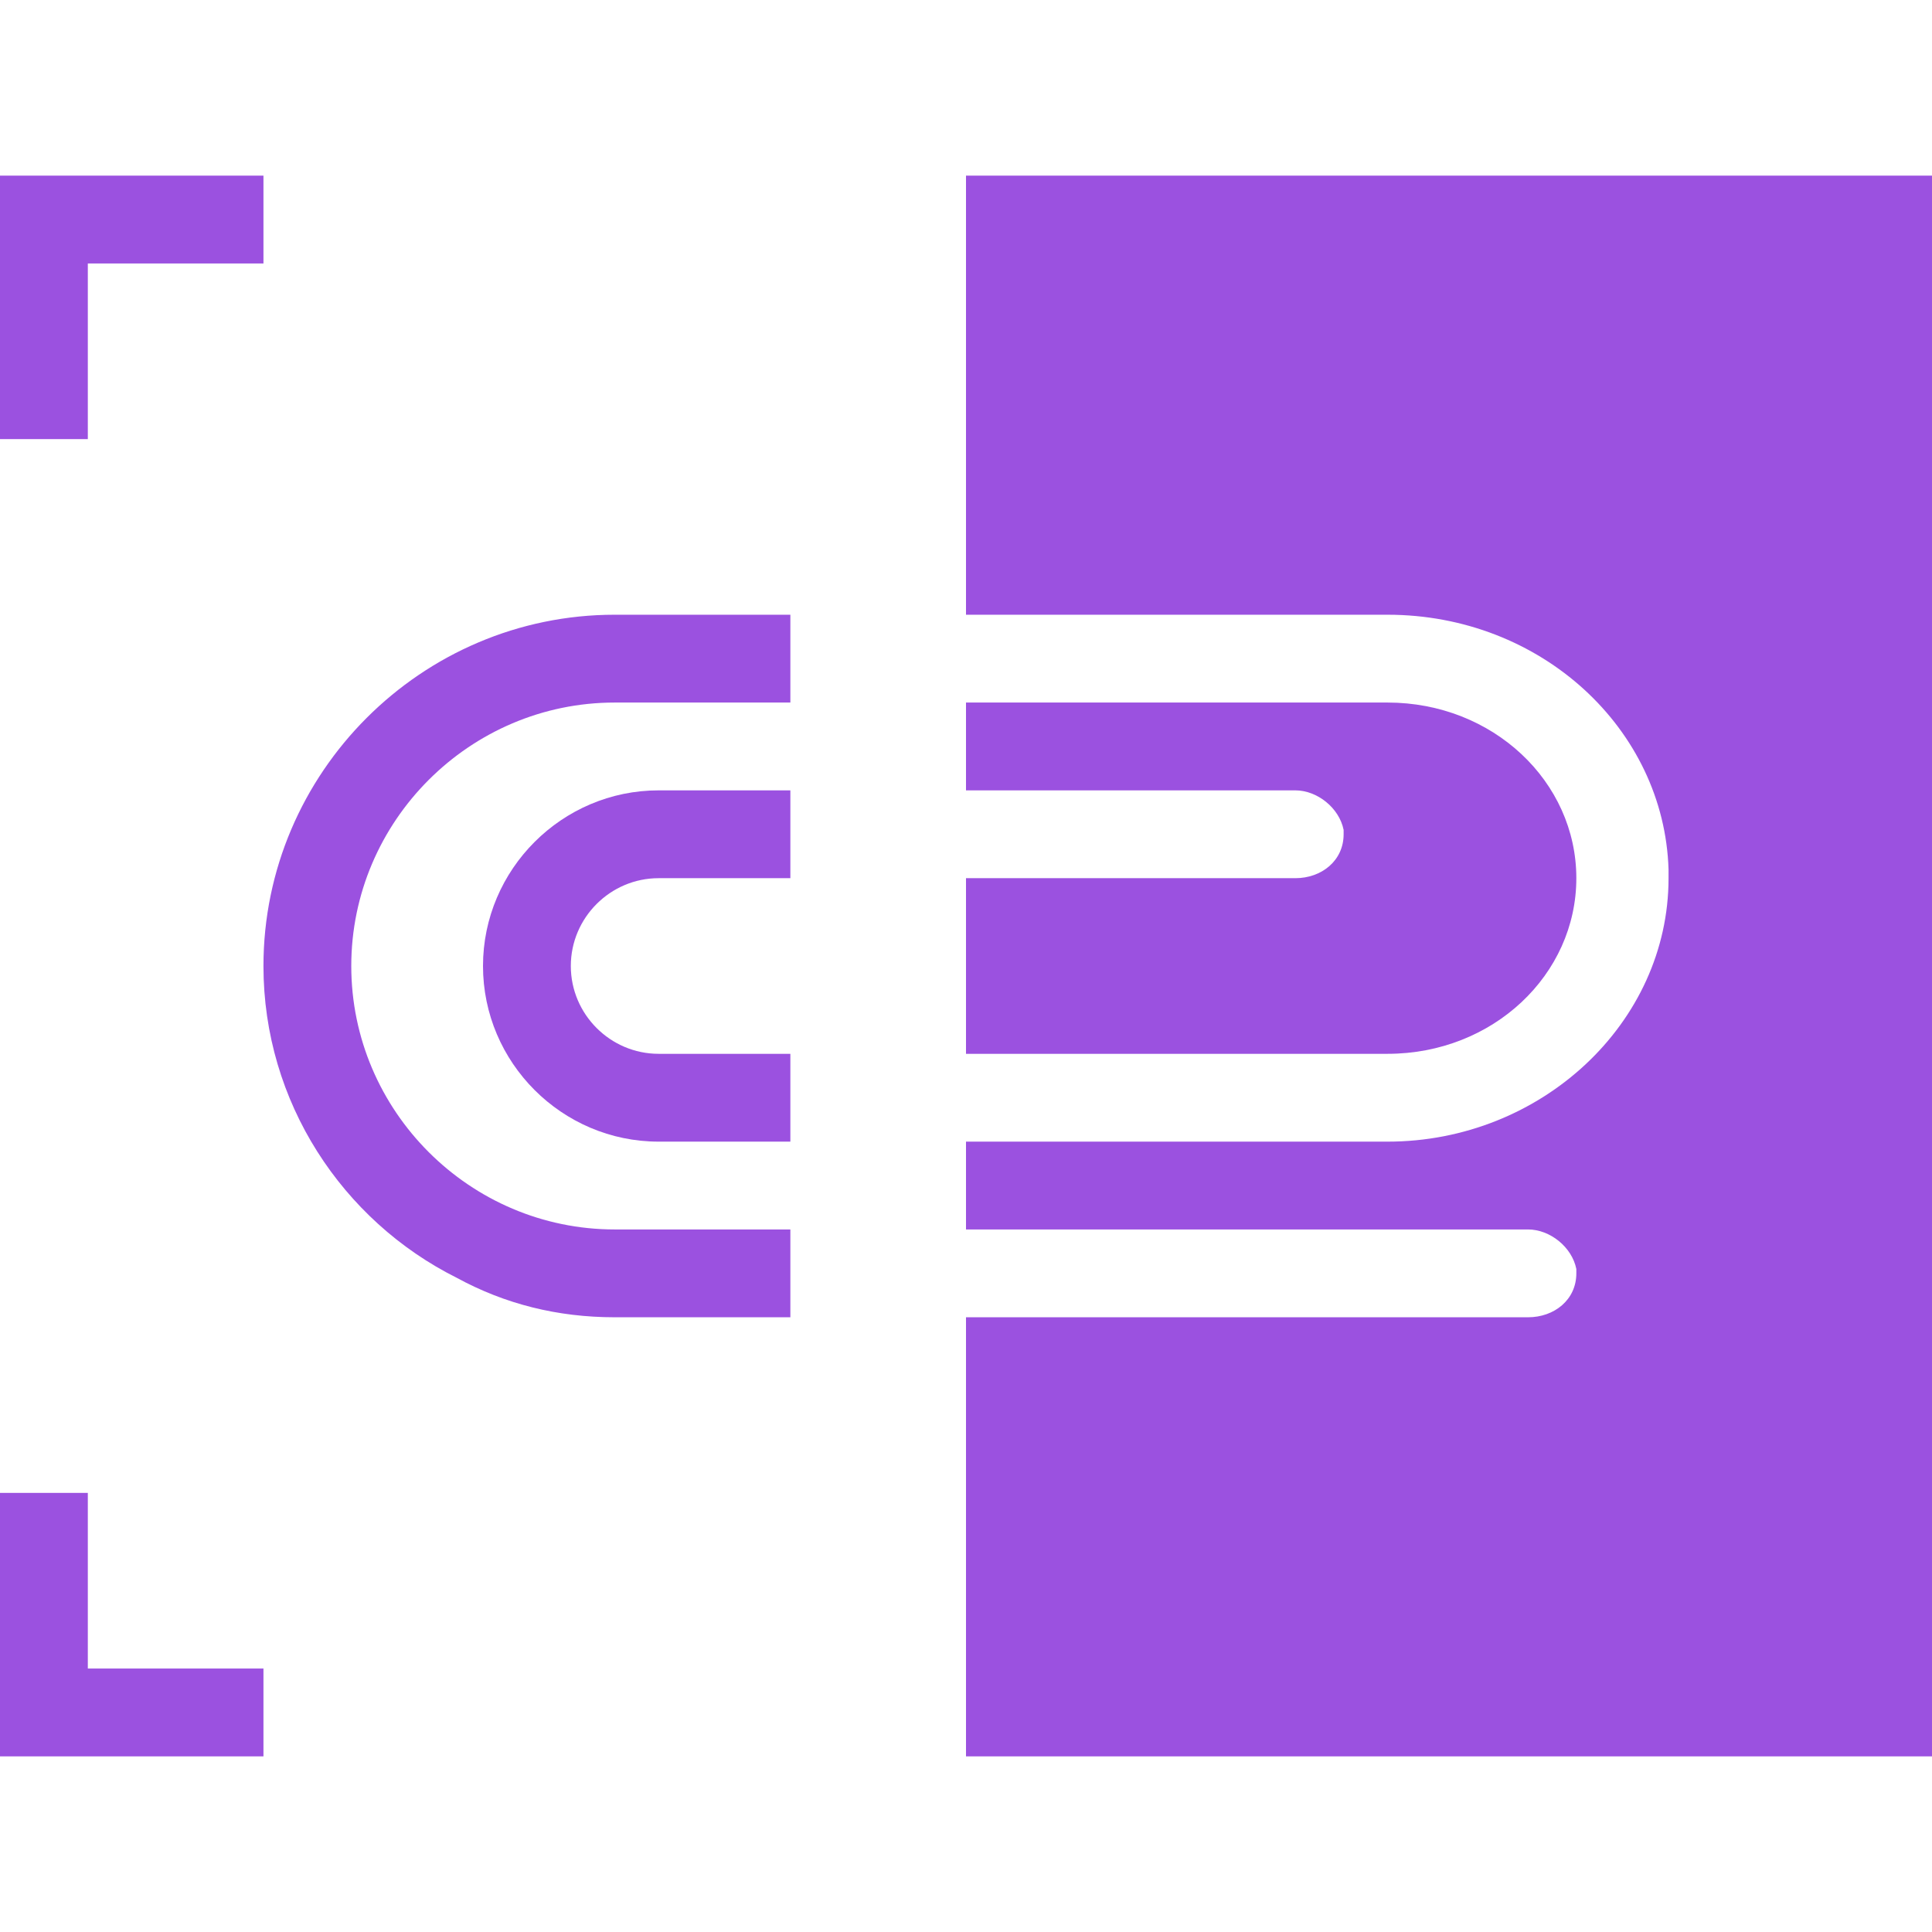
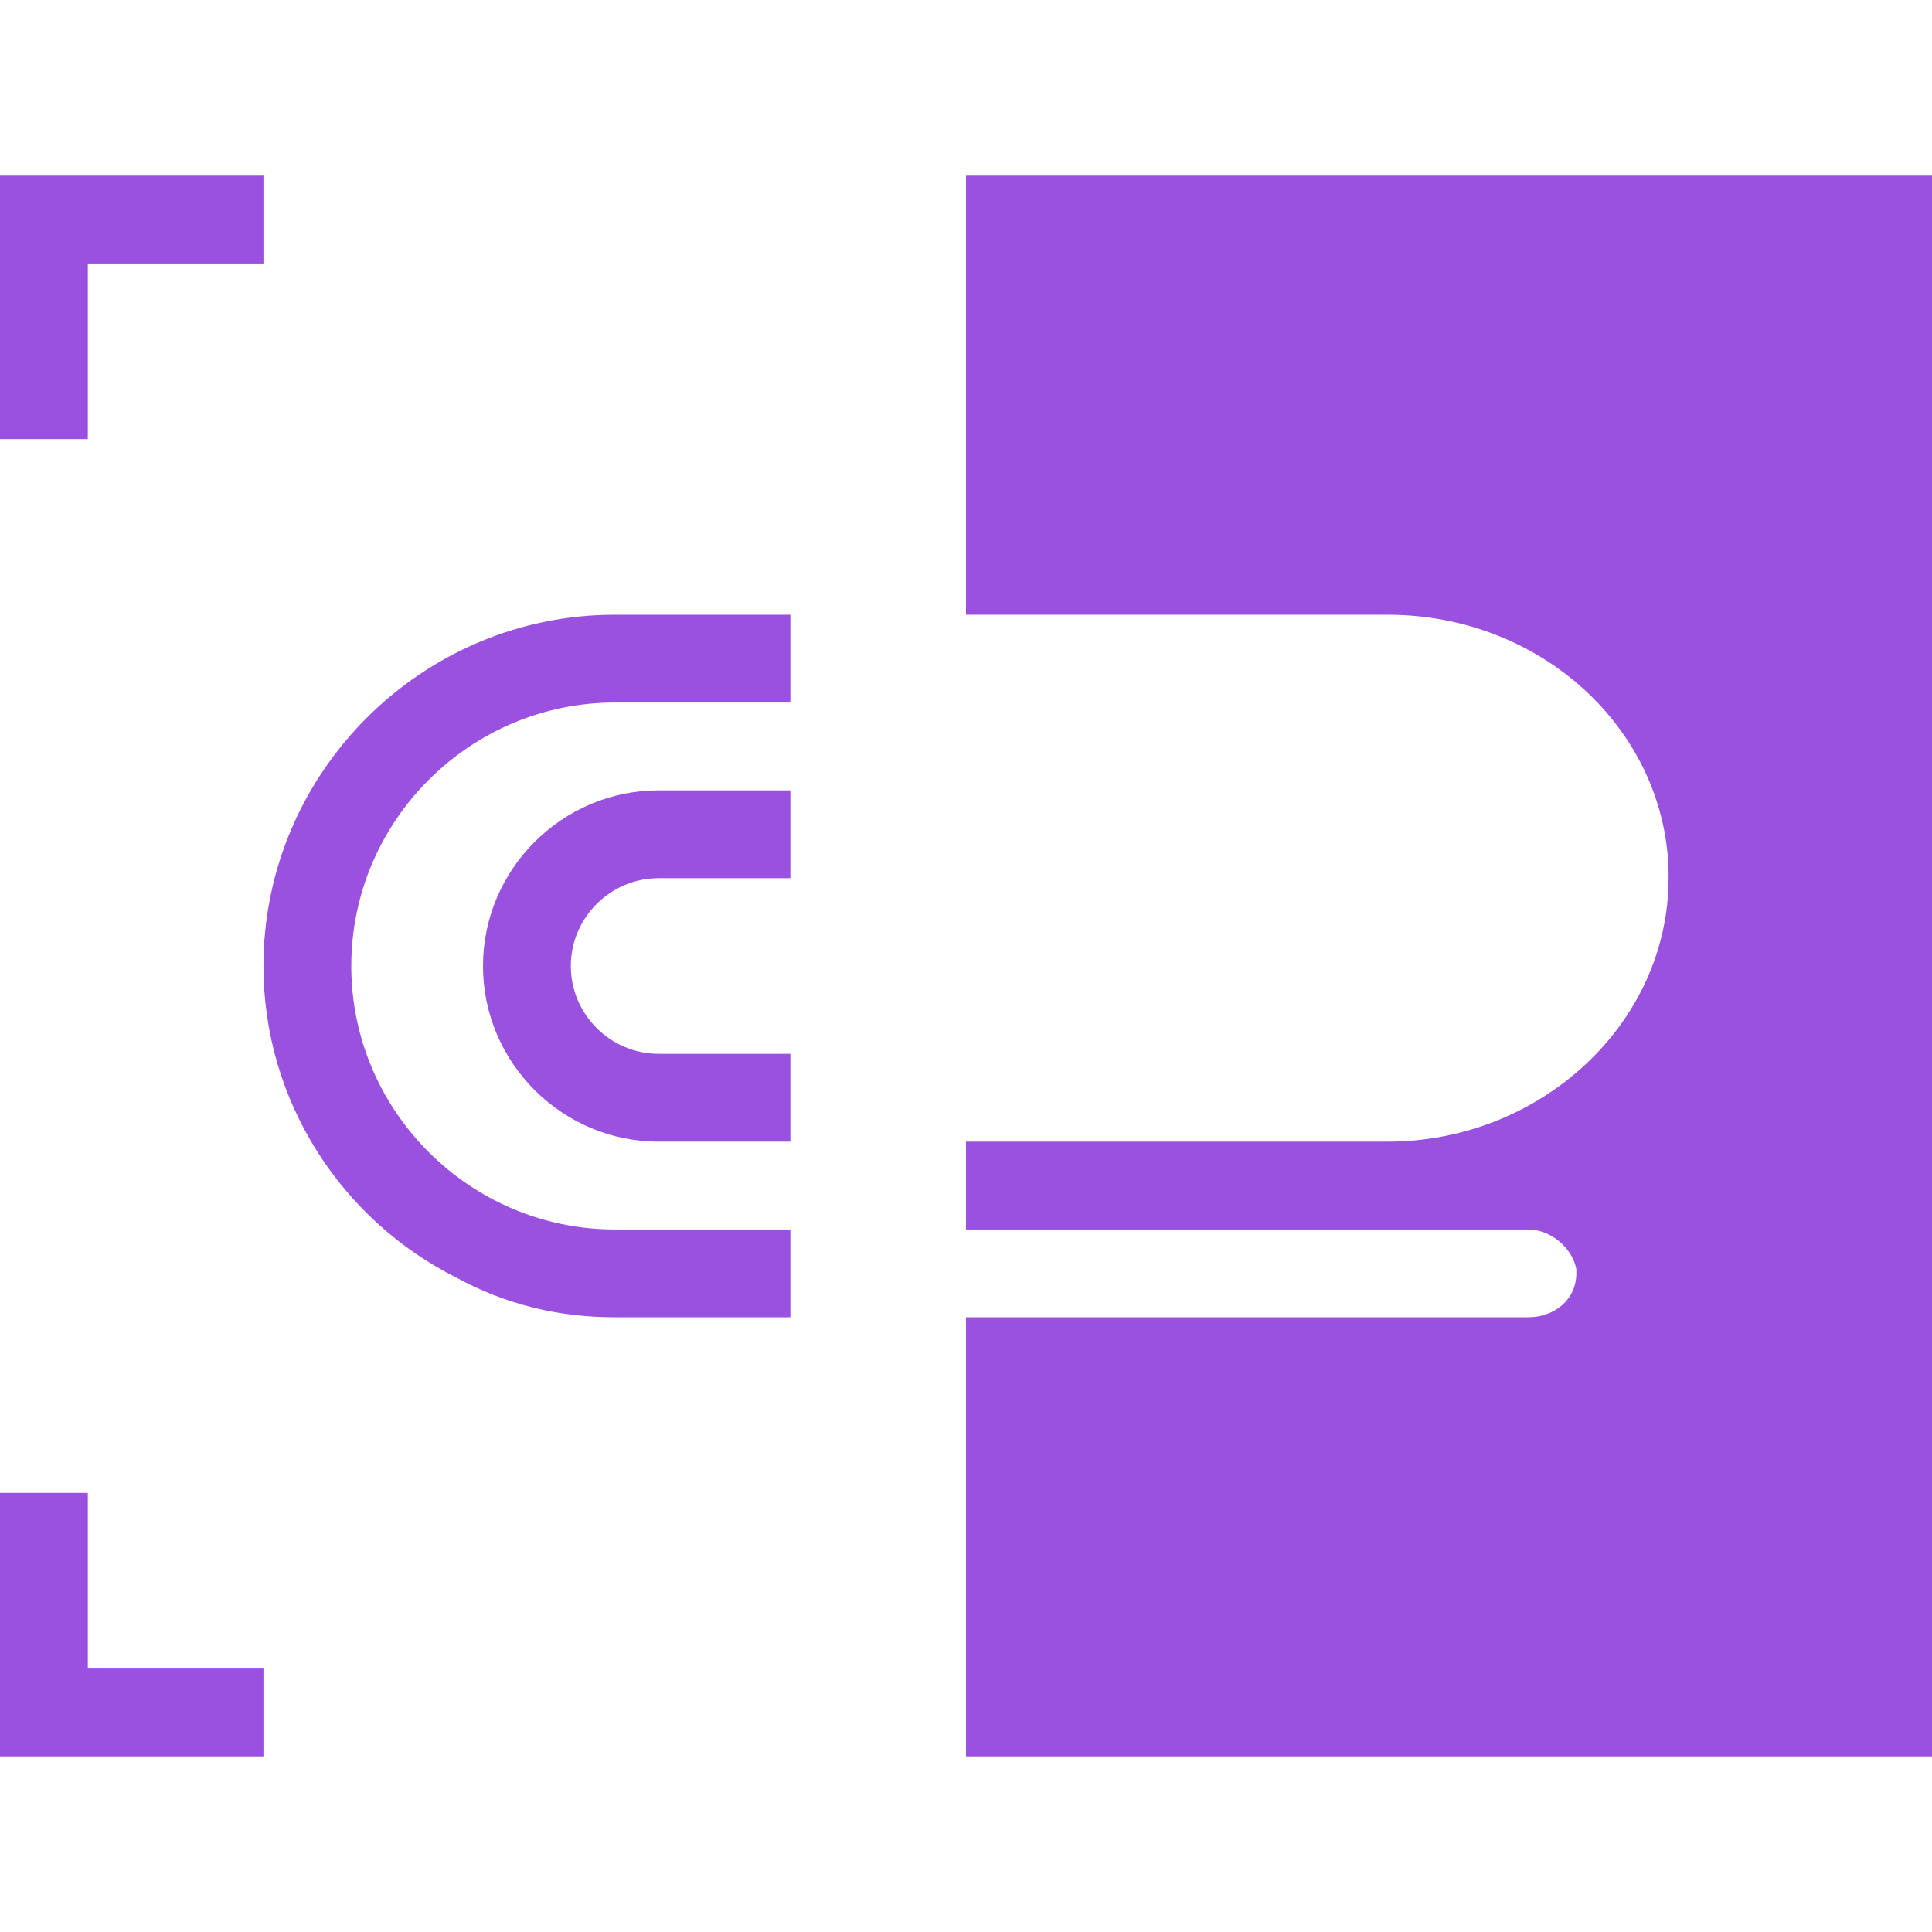
<svg xmlns="http://www.w3.org/2000/svg" version="1.1" id="Слой_1" x="0" y="0" viewBox="0 0 44 44" xml:space="preserve">
  <style>.st0{fill:#9b51e0}</style>
-   <path class="st0" d="M35.9 20c0-2.2-1.9-4-4.3-4H22v2h7.5c.5 0 1 .4 1.1.9v.1c0 .6-.5 1-1.1 1H22v4h9.6c2.4 0 4.3-1.8 4.3-4z" />
  <path class="st0" d="M22 4v10h9.6c3.5 0 6.3 2.6 6.4 5.8v.2c0 3.3-2.9 6-6.4 6H22v2h12.8c.5 0 1 .4 1.1.9v.1c0 .6-.5 1-1.1 1H22v10h22V4H22zM6 22c0 3.1 1.8 5.8 4.4 7.1 1.1.6 2.3.9 3.6.9h4v-2h-4c-3.3 0-6-2.7-6-6s2.7-6 6-6h4v-2h-4c-4.4 0-8 3.6-8 8zM2 6h4V4H0v6h2zm0 28H0v6h6v-2H2z" />
  <path class="st0" d="M11 22c0 2.2 1.8 4 4 4h3v-2h-3c-1.1 0-2-.9-2-2s.9-2 2-2h3v-2h-3c-2.2 0-4 1.8-4 4z" />
</svg>